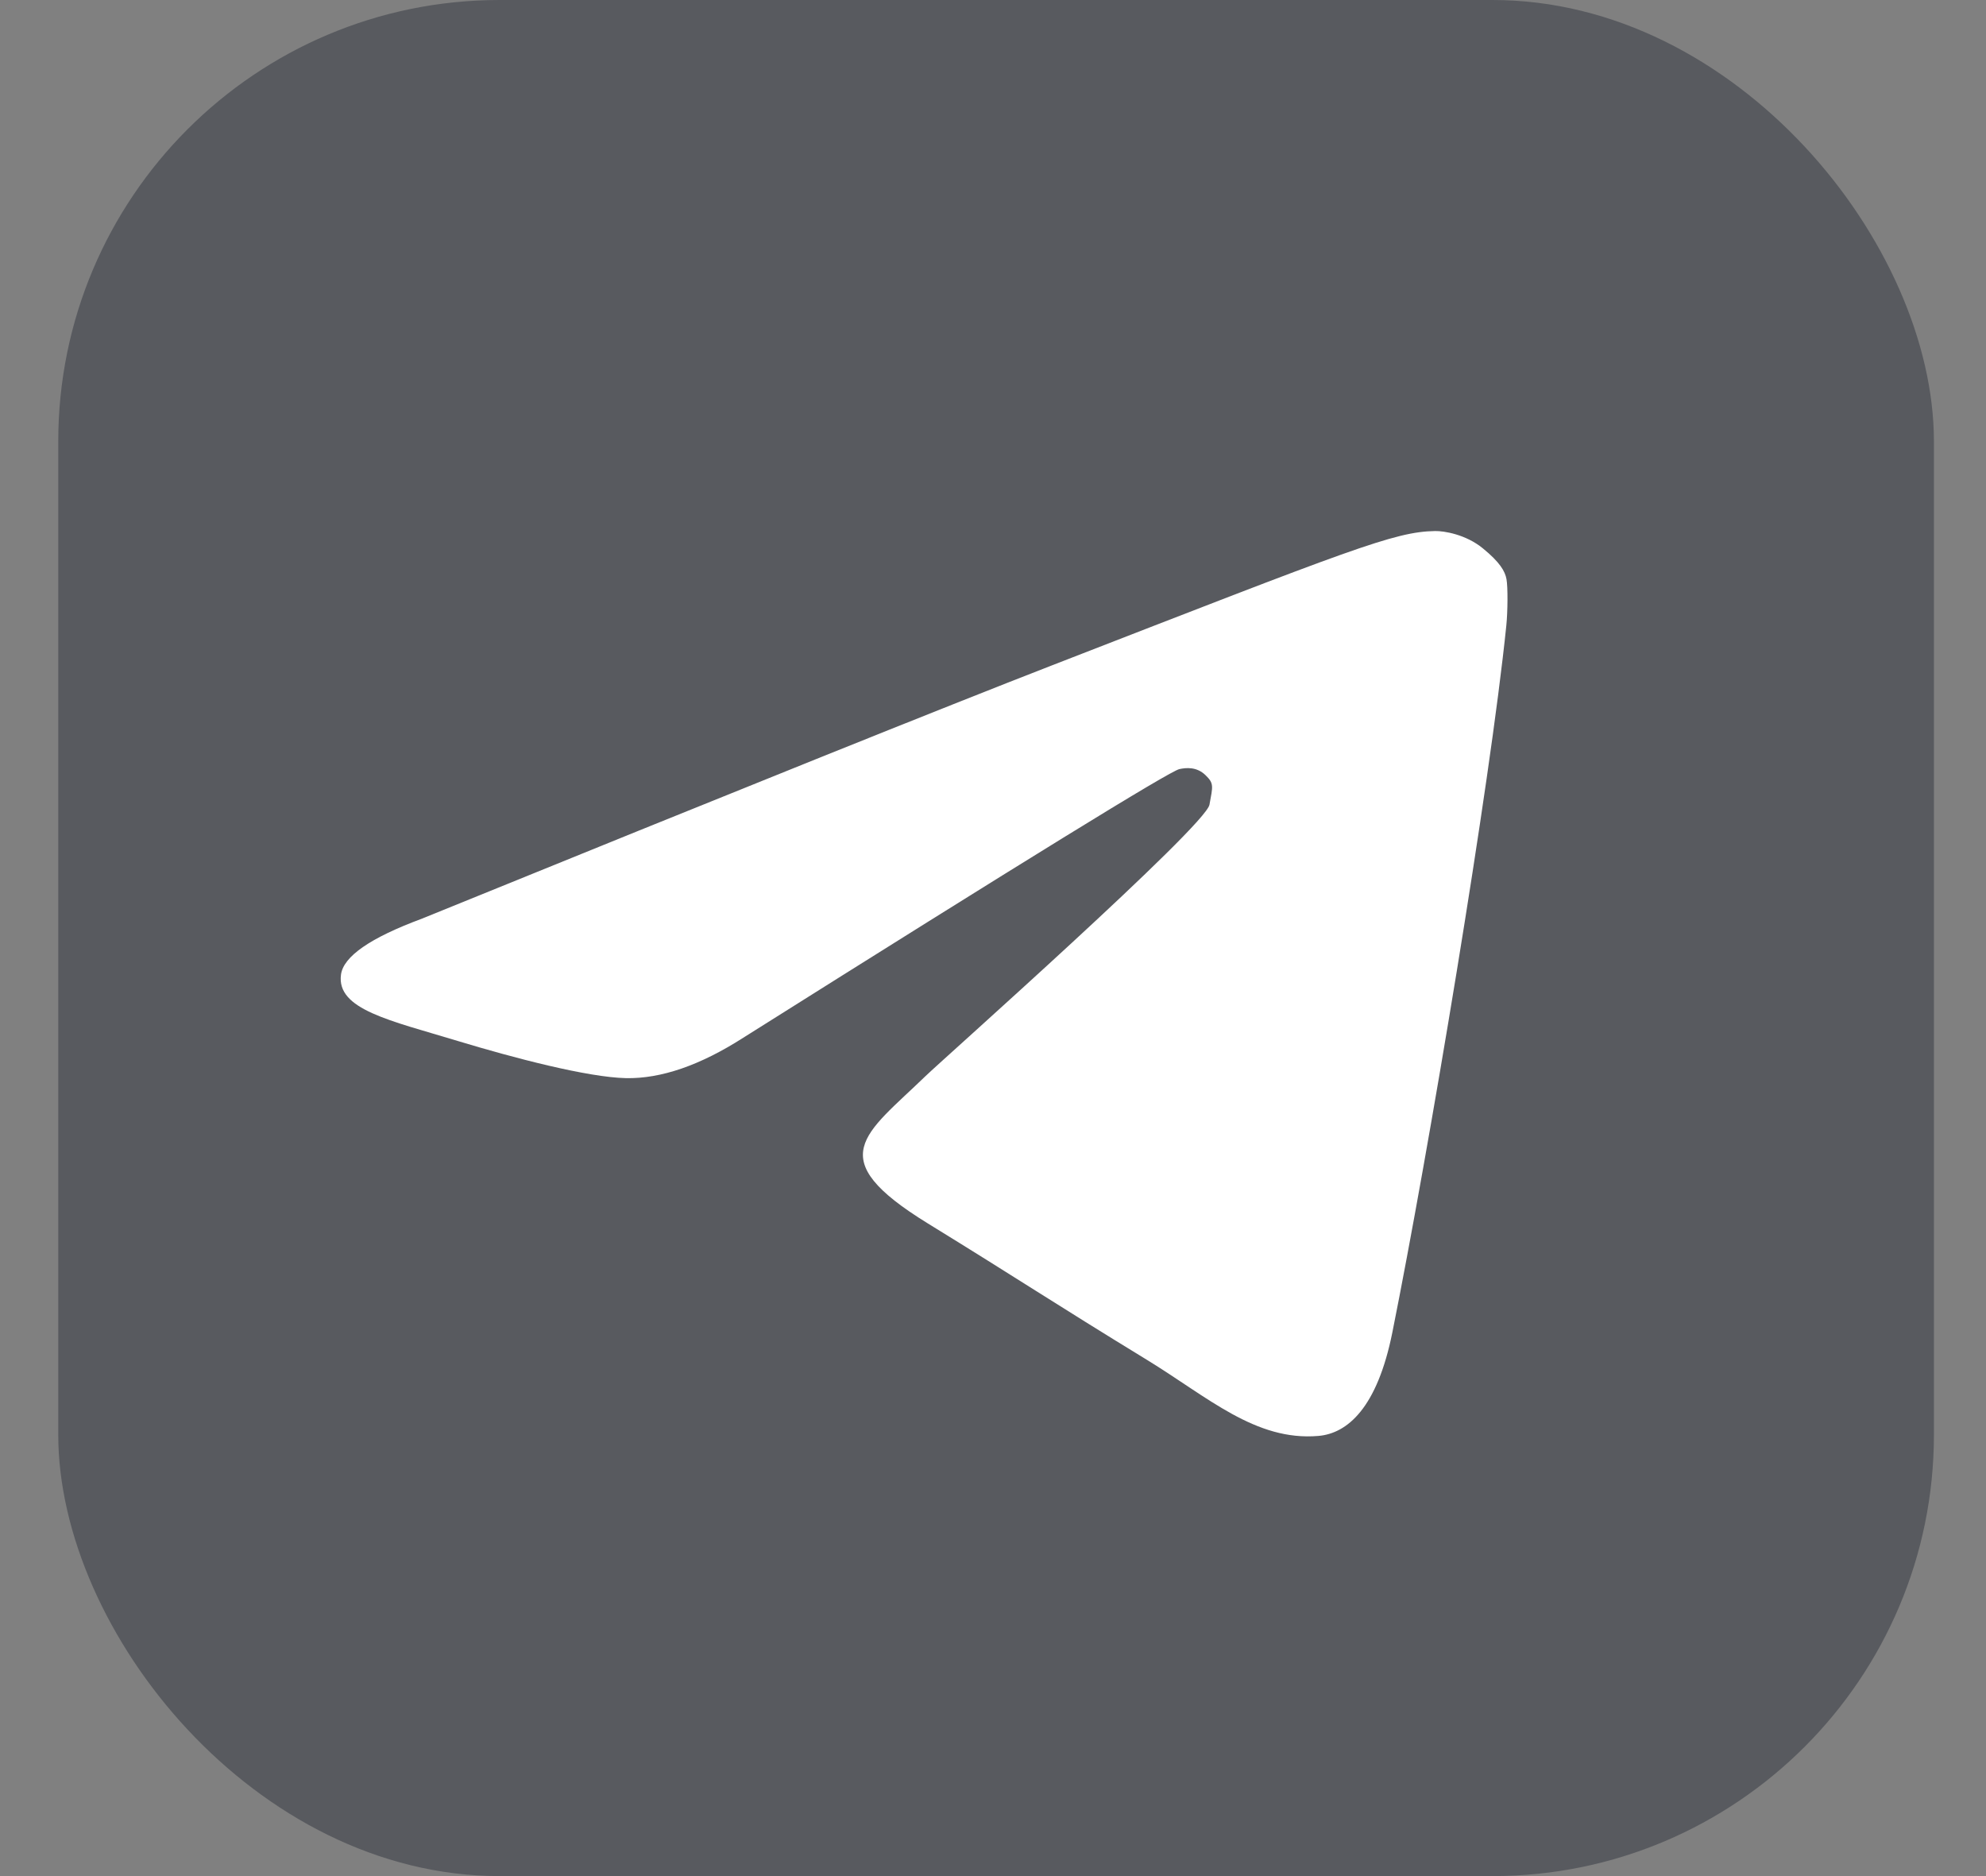
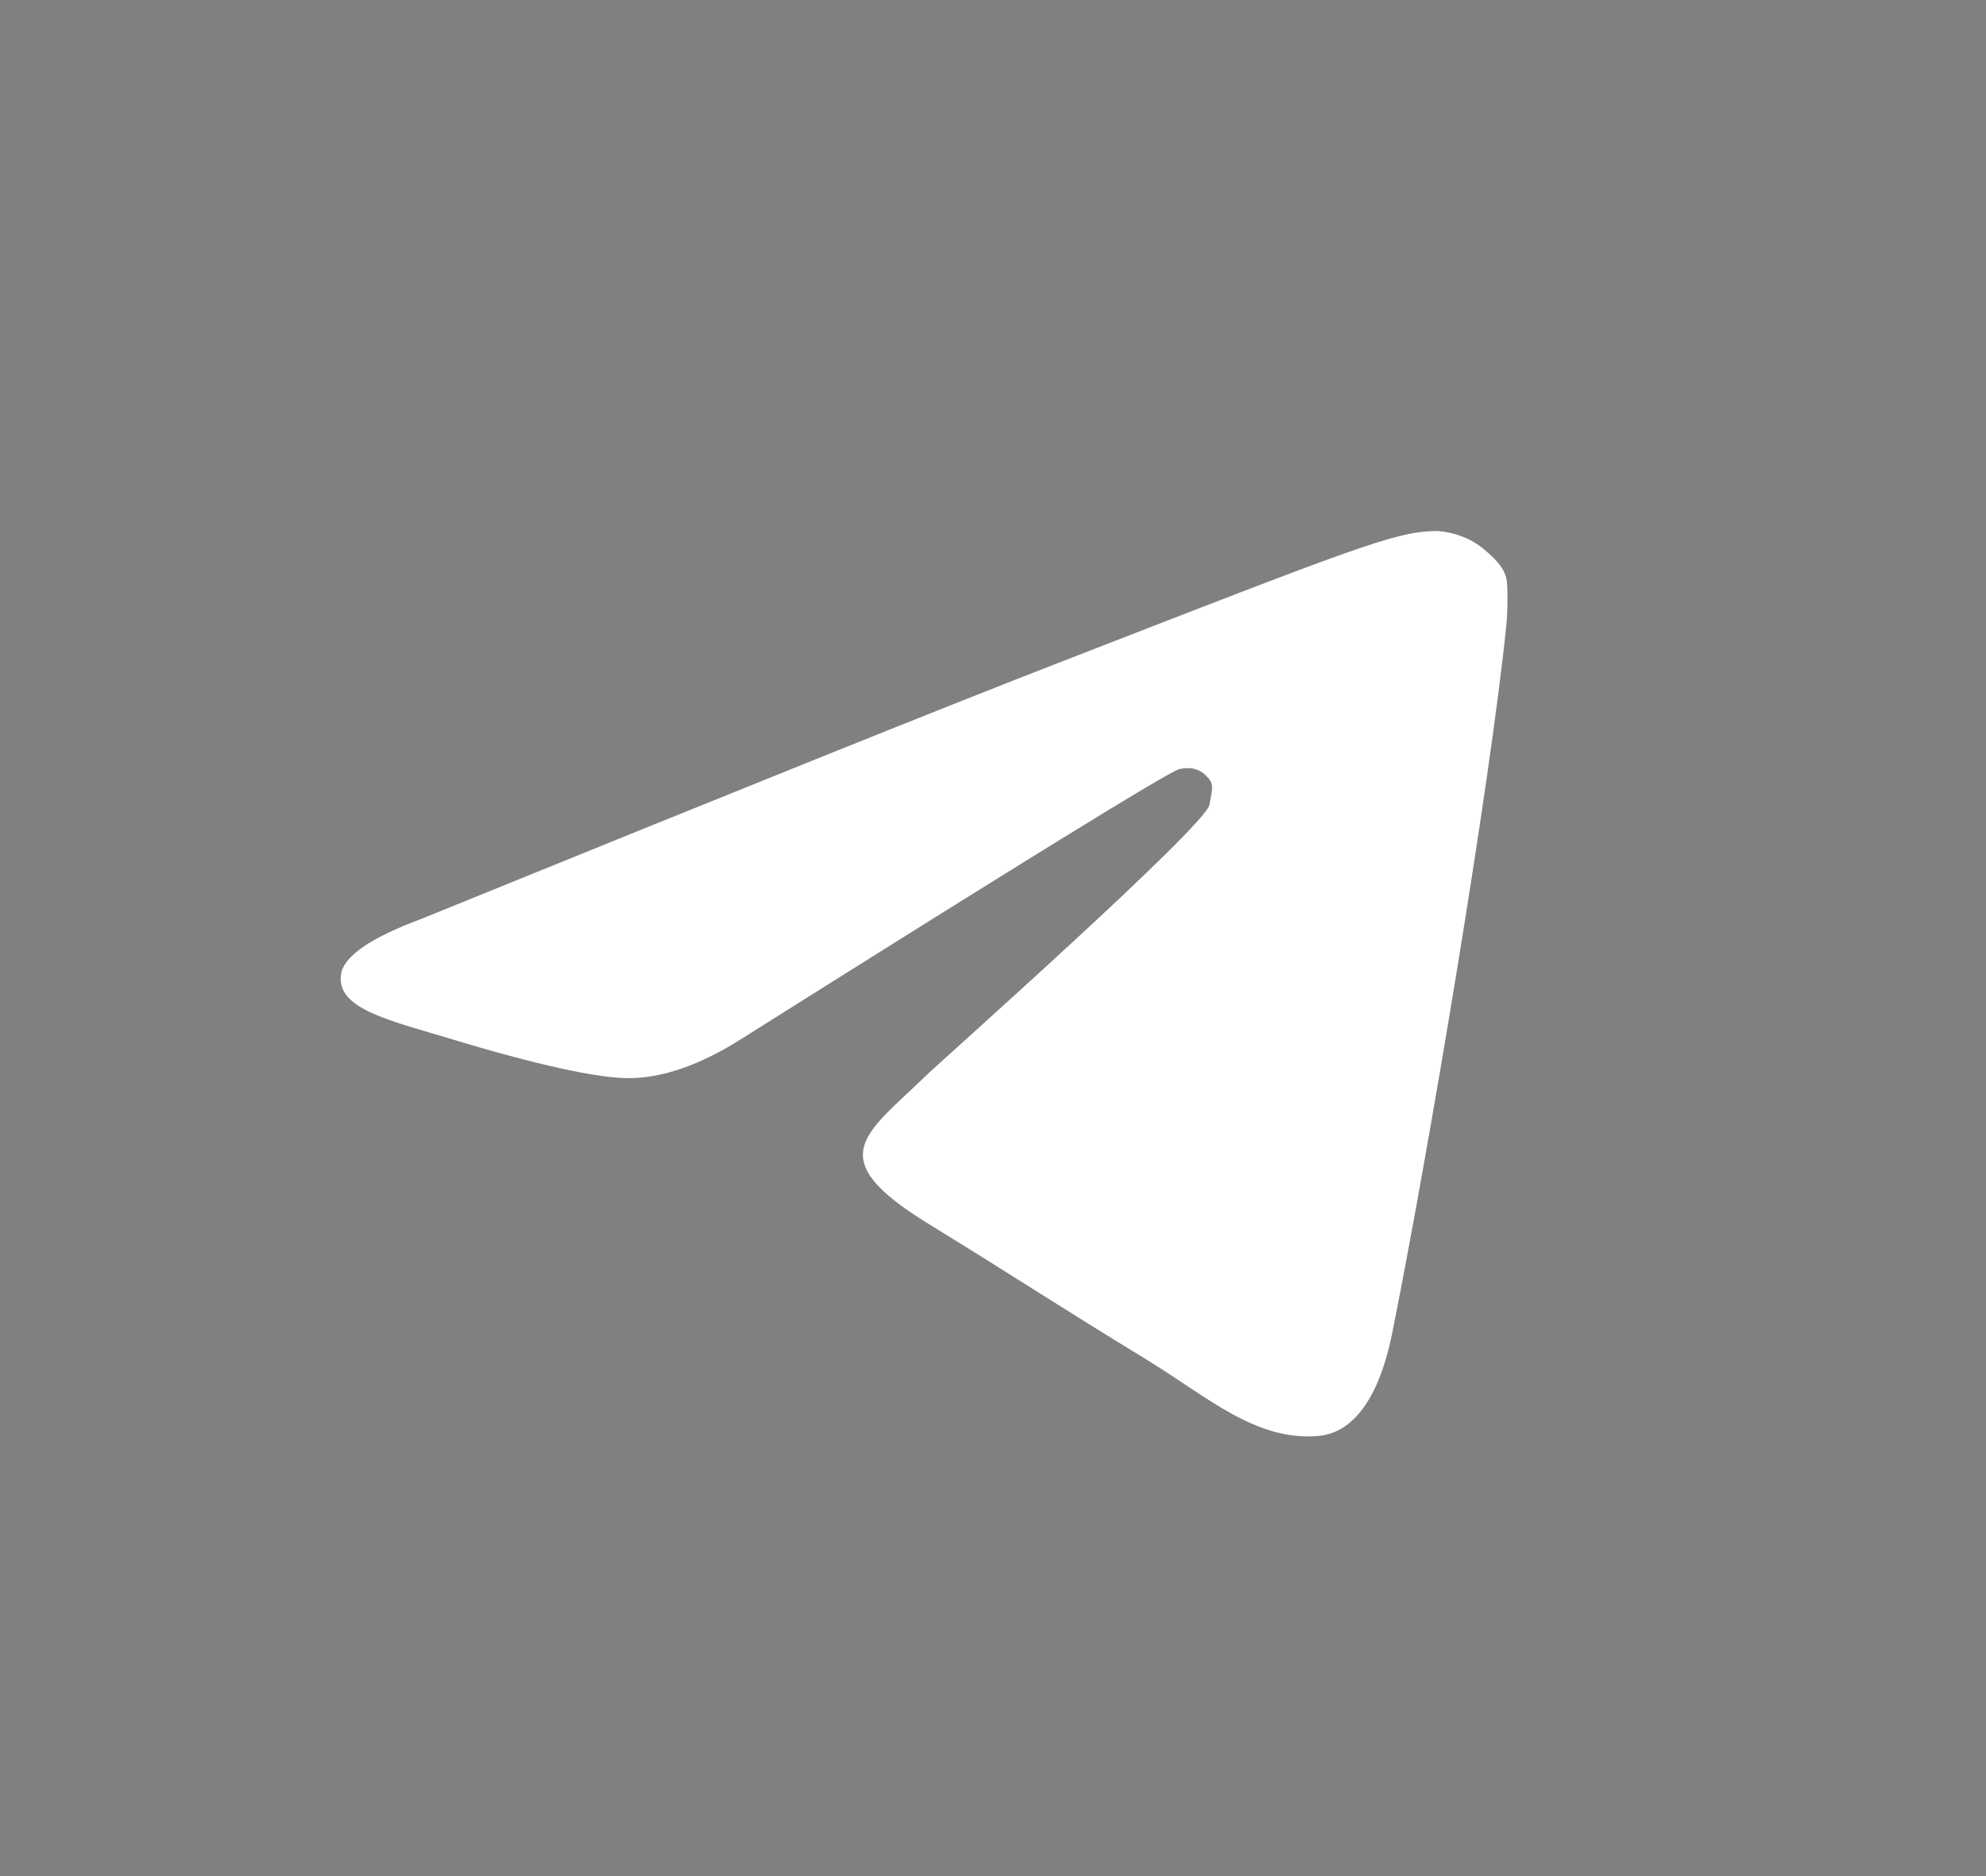
<svg xmlns="http://www.w3.org/2000/svg" width="36" height="34" viewBox="0 0 36 34" fill="none">
  <rect x="0" y="0" width="36" height="34" fill="#808080" stroke="none" />
-   <rect x="1.056" width="34" height="34" rx="8" fill="#292D39" fill-opacity="0.45" />
  <path fill-rule="evenodd" clip-rule="evenodd" d="M7.64 16.652C13.356 14.328 17.168 12.796 19.075 12.056C24.52 9.942 25.276 9.636 26.014 9.624C26.176 9.621 26.572 9.685 26.88 9.938C27.189 10.19 27.282 10.353 27.308 10.496C27.334 10.638 27.331 11.081 27.305 11.335C27.01 14.228 25.889 20.907 25.239 24.147C24.964 25.518 24.423 25.978 23.899 26.023C22.761 26.121 21.896 25.321 20.793 24.646C19.067 23.591 18.492 23.201 16.817 22.171C14.881 20.98 15.678 20.567 16.781 19.498C17.07 19.218 21.854 14.973 21.924 14.583C21.986 14.243 22.009 14.199 21.85 14.046C21.691 13.893 21.501 13.912 21.379 13.938C21.206 13.974 18.571 15.597 13.474 18.806C12.692 19.307 11.983 19.551 11.348 19.539C10.648 19.524 9.301 19.169 8.3 18.866C7.072 18.493 6.096 18.296 6.181 17.663C6.225 17.334 6.711 16.997 7.64 16.652Z" fill="white" />
</svg>